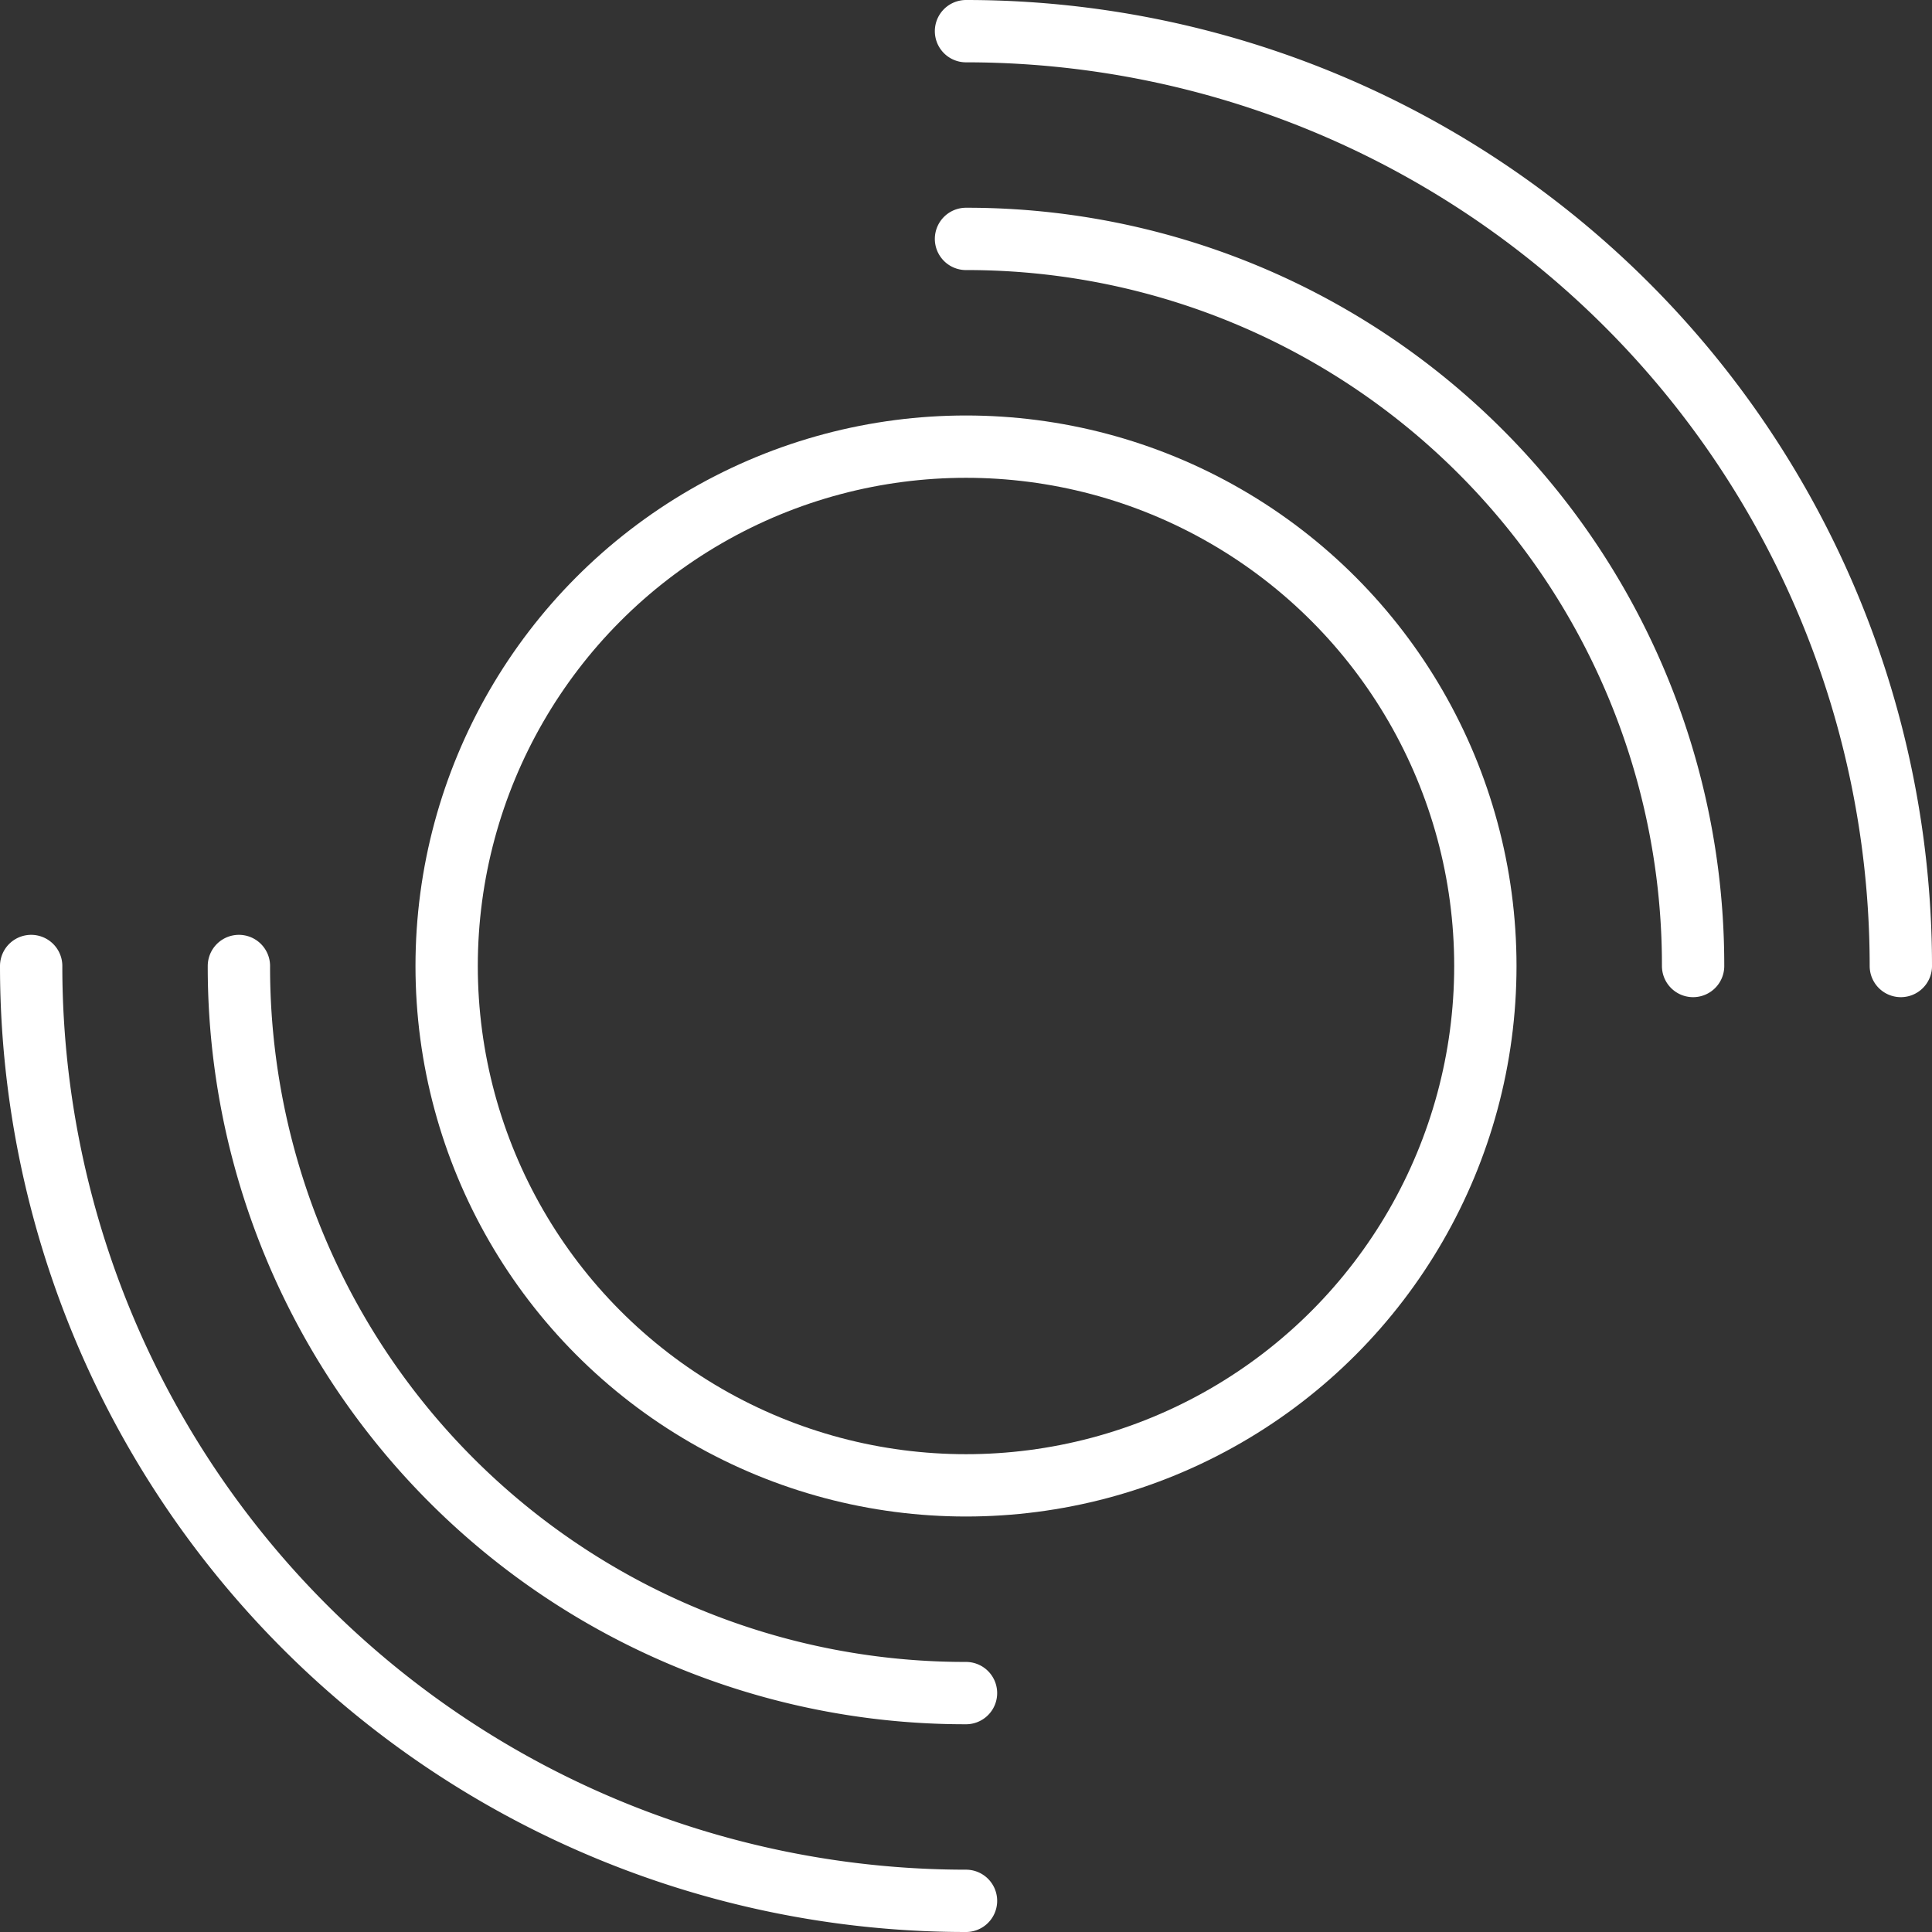
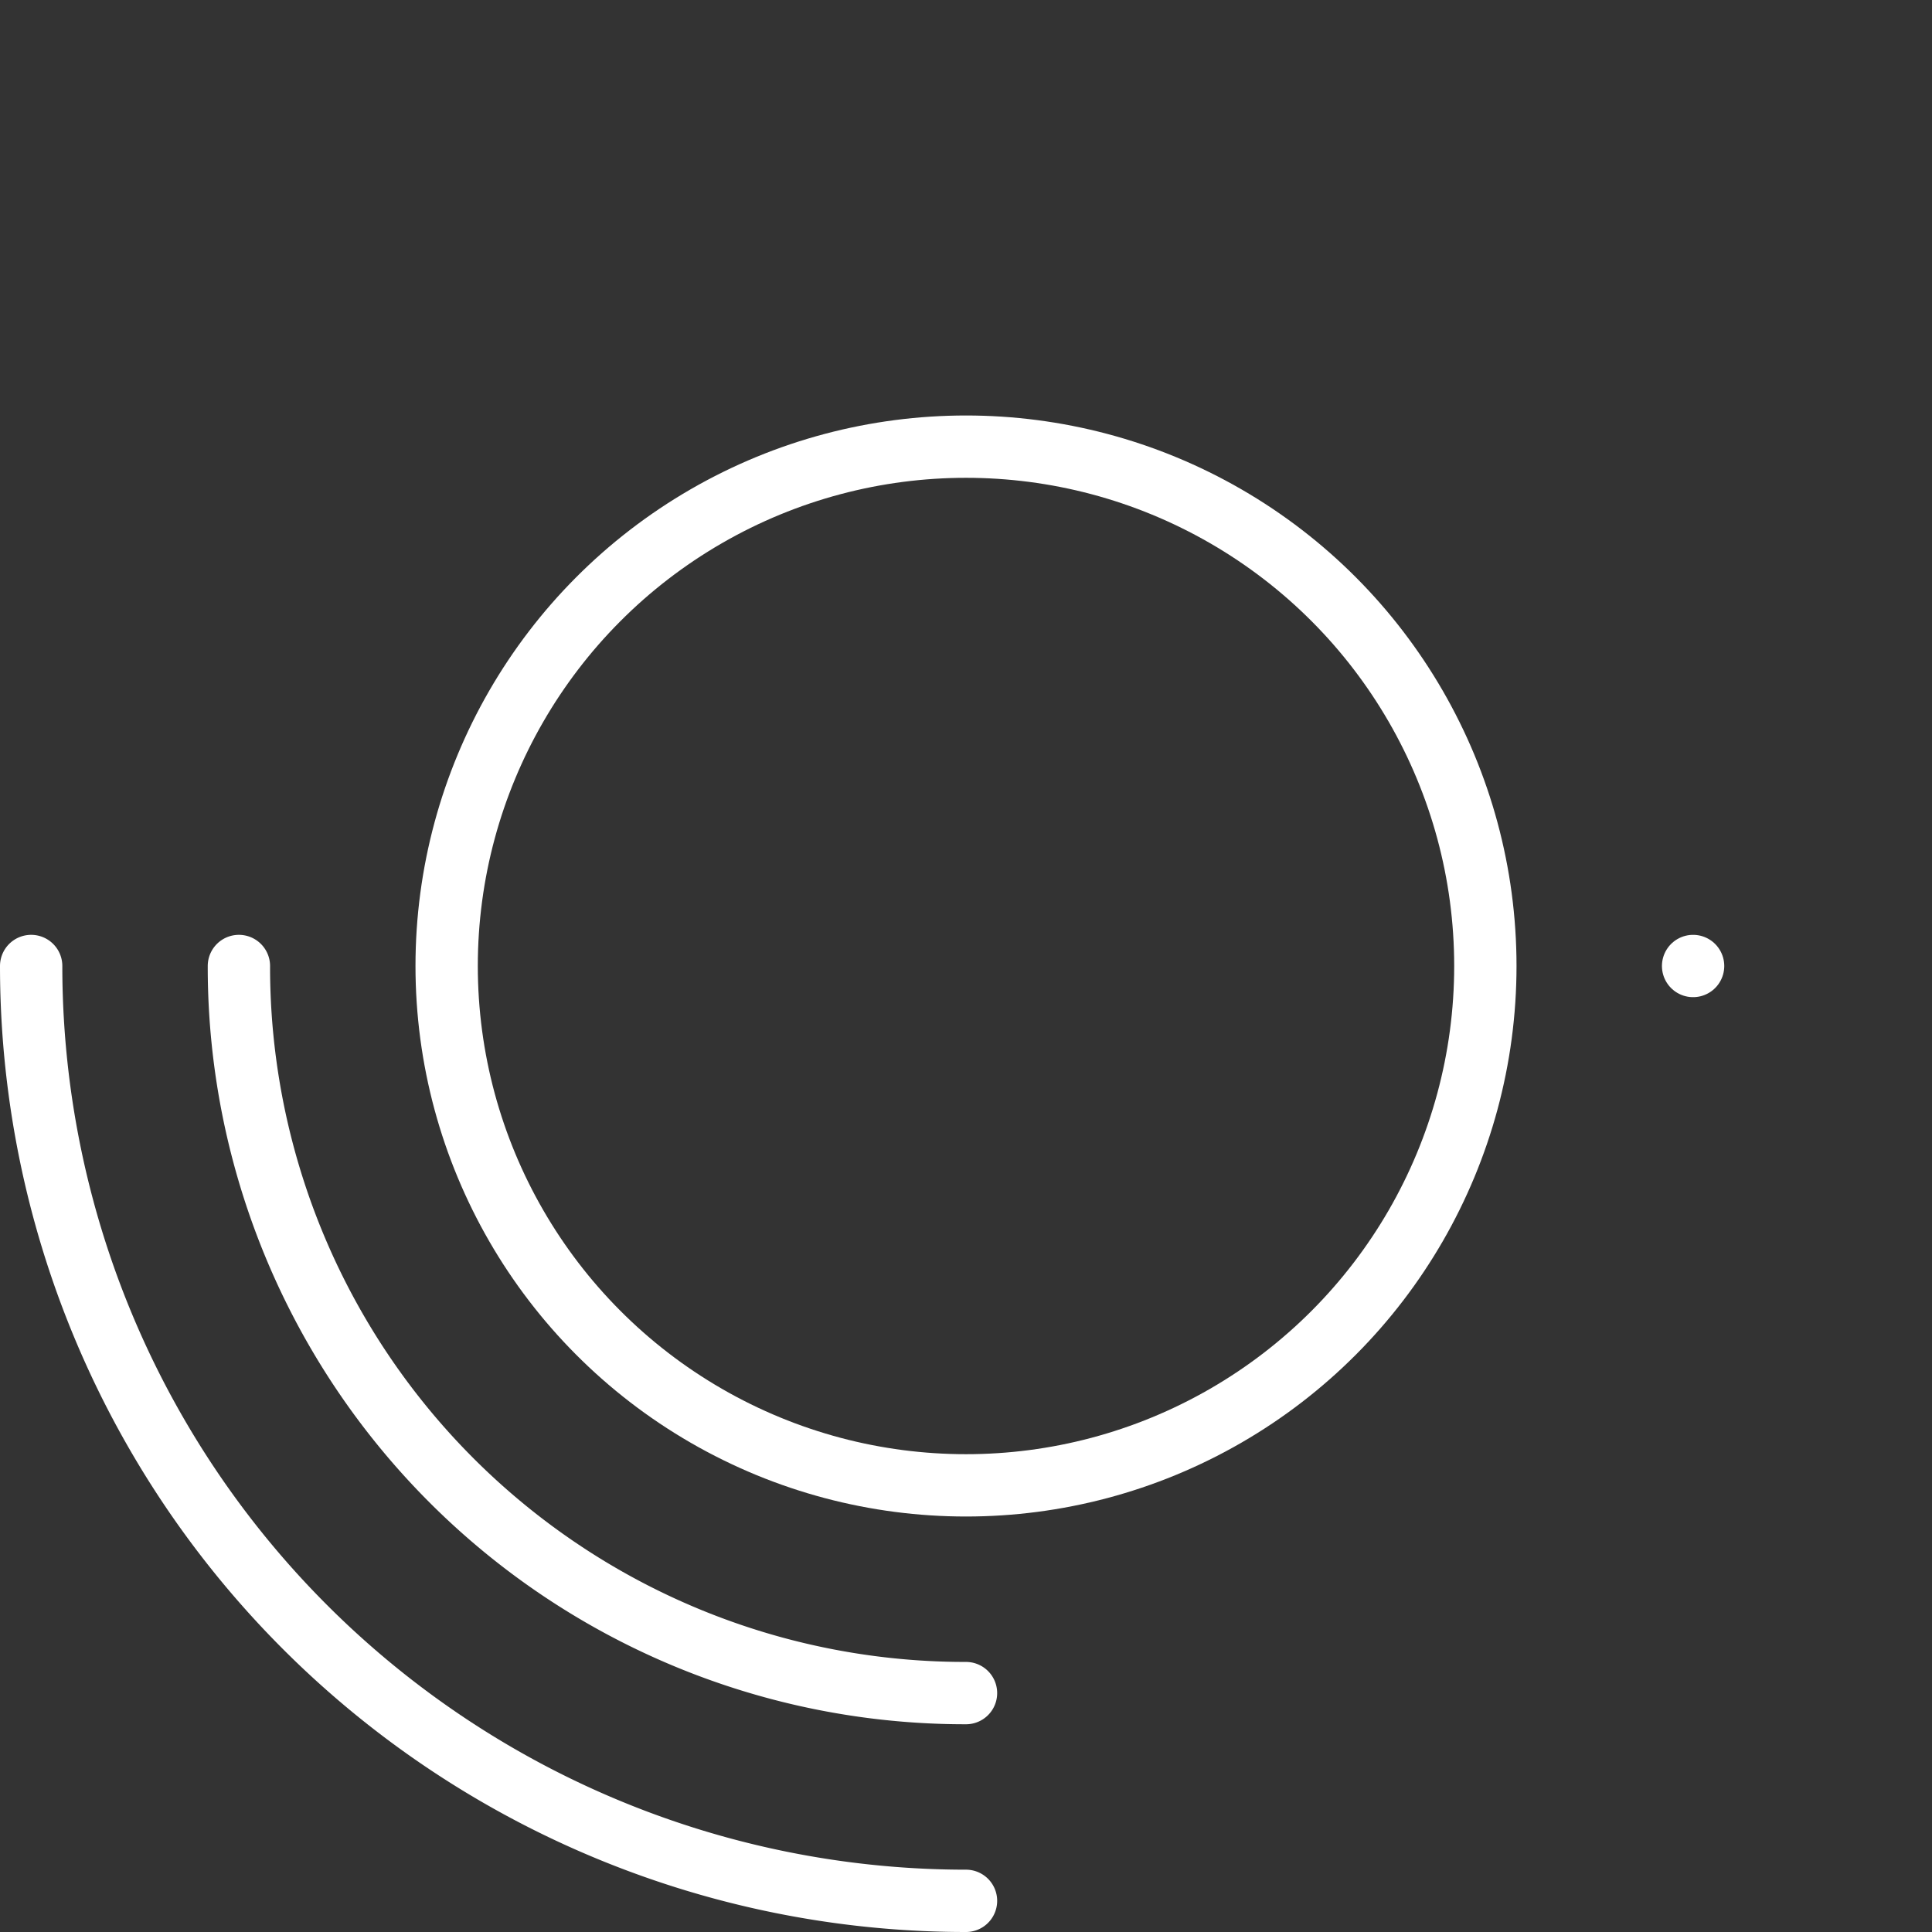
<svg xmlns="http://www.w3.org/2000/svg" viewBox="0 0 186 186">
  <rect x="0" y="0" width="186" height="186" fill="#333333" stroke="none" />
  <defs>
    <style>.a{fill:none;stroke:#fff;stroke-linecap:round;stroke-linejoin:round;stroke-width:6px;}</style>
  </defs>
  <title>open-trigger-logo--icon-white</title>
-   <path class="a" d="M163,93h0A69.9,69.9,0,0,0,93,23" />
-   <path class="a" d="M183,93A90,90,0,0,0,93,3" />
+   <path class="a" d="M163,93h0" />
  <circle class="a" cx="93" cy="93" r="50" />
  <path class="a" d="M23,93h0a69.9,69.9,0,0,0,70,70" />
  <path class="a" d="M3,93a90,90,0,0,0,90,90" />
</svg>